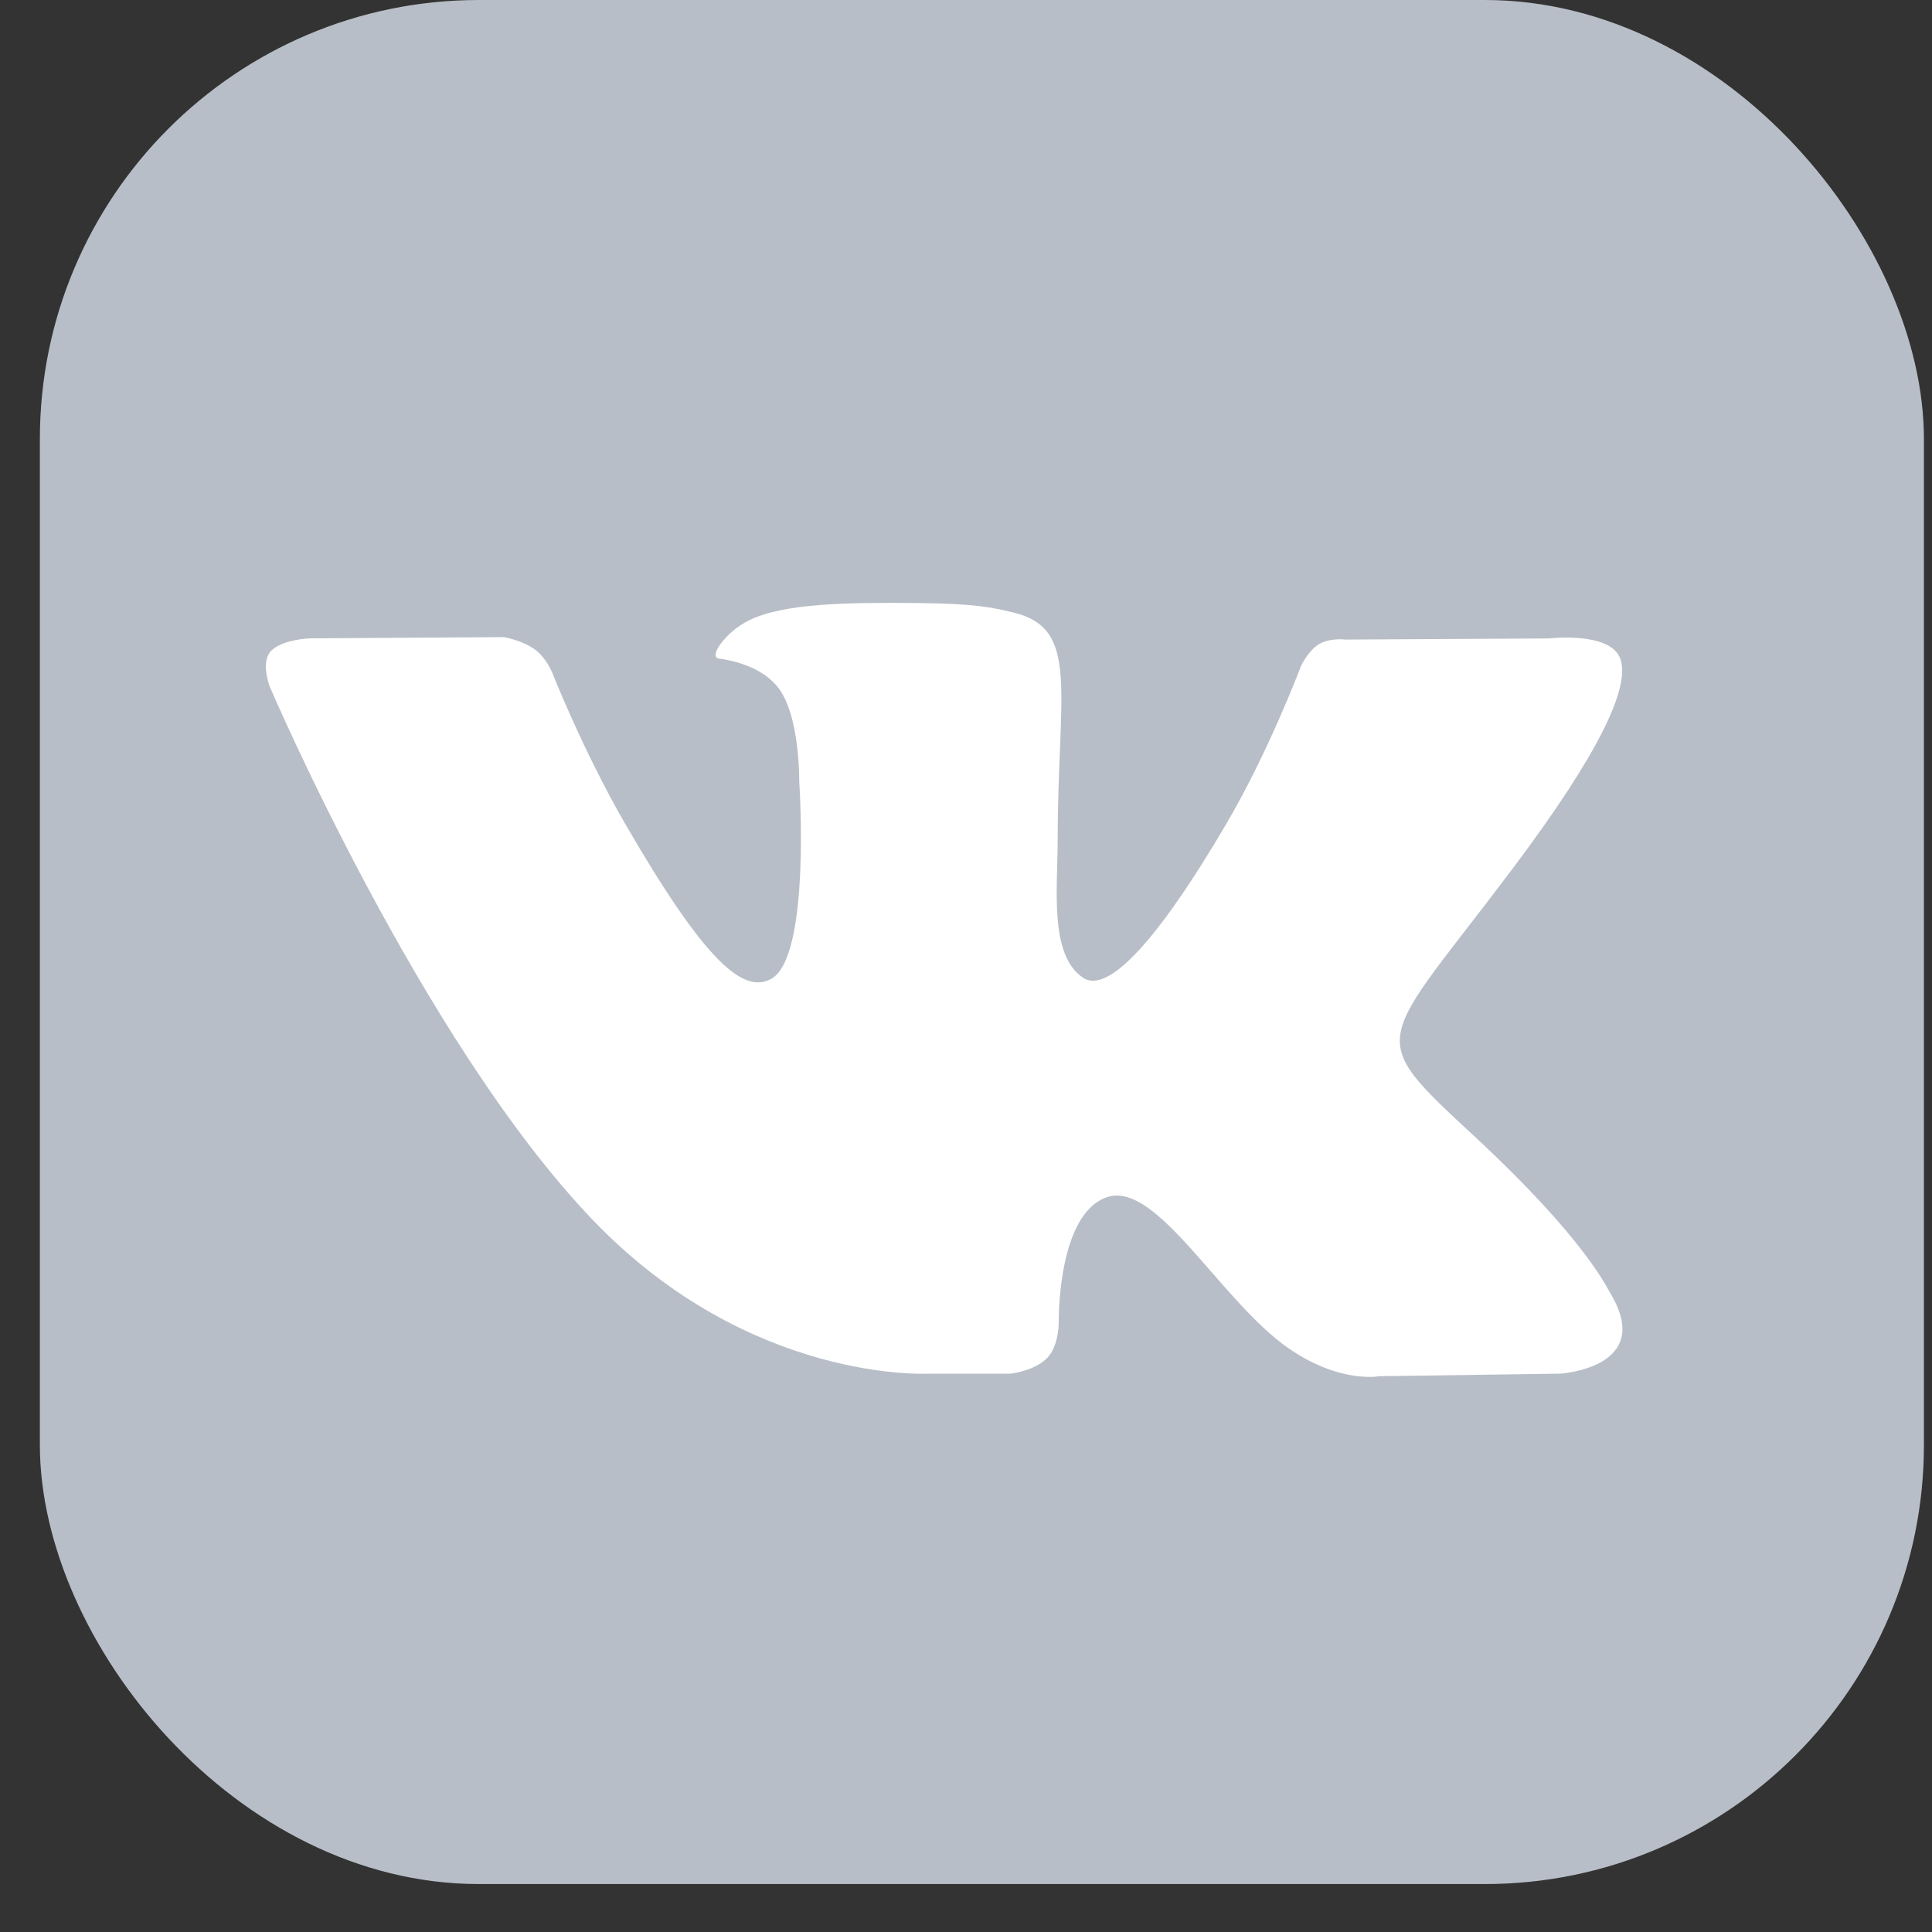
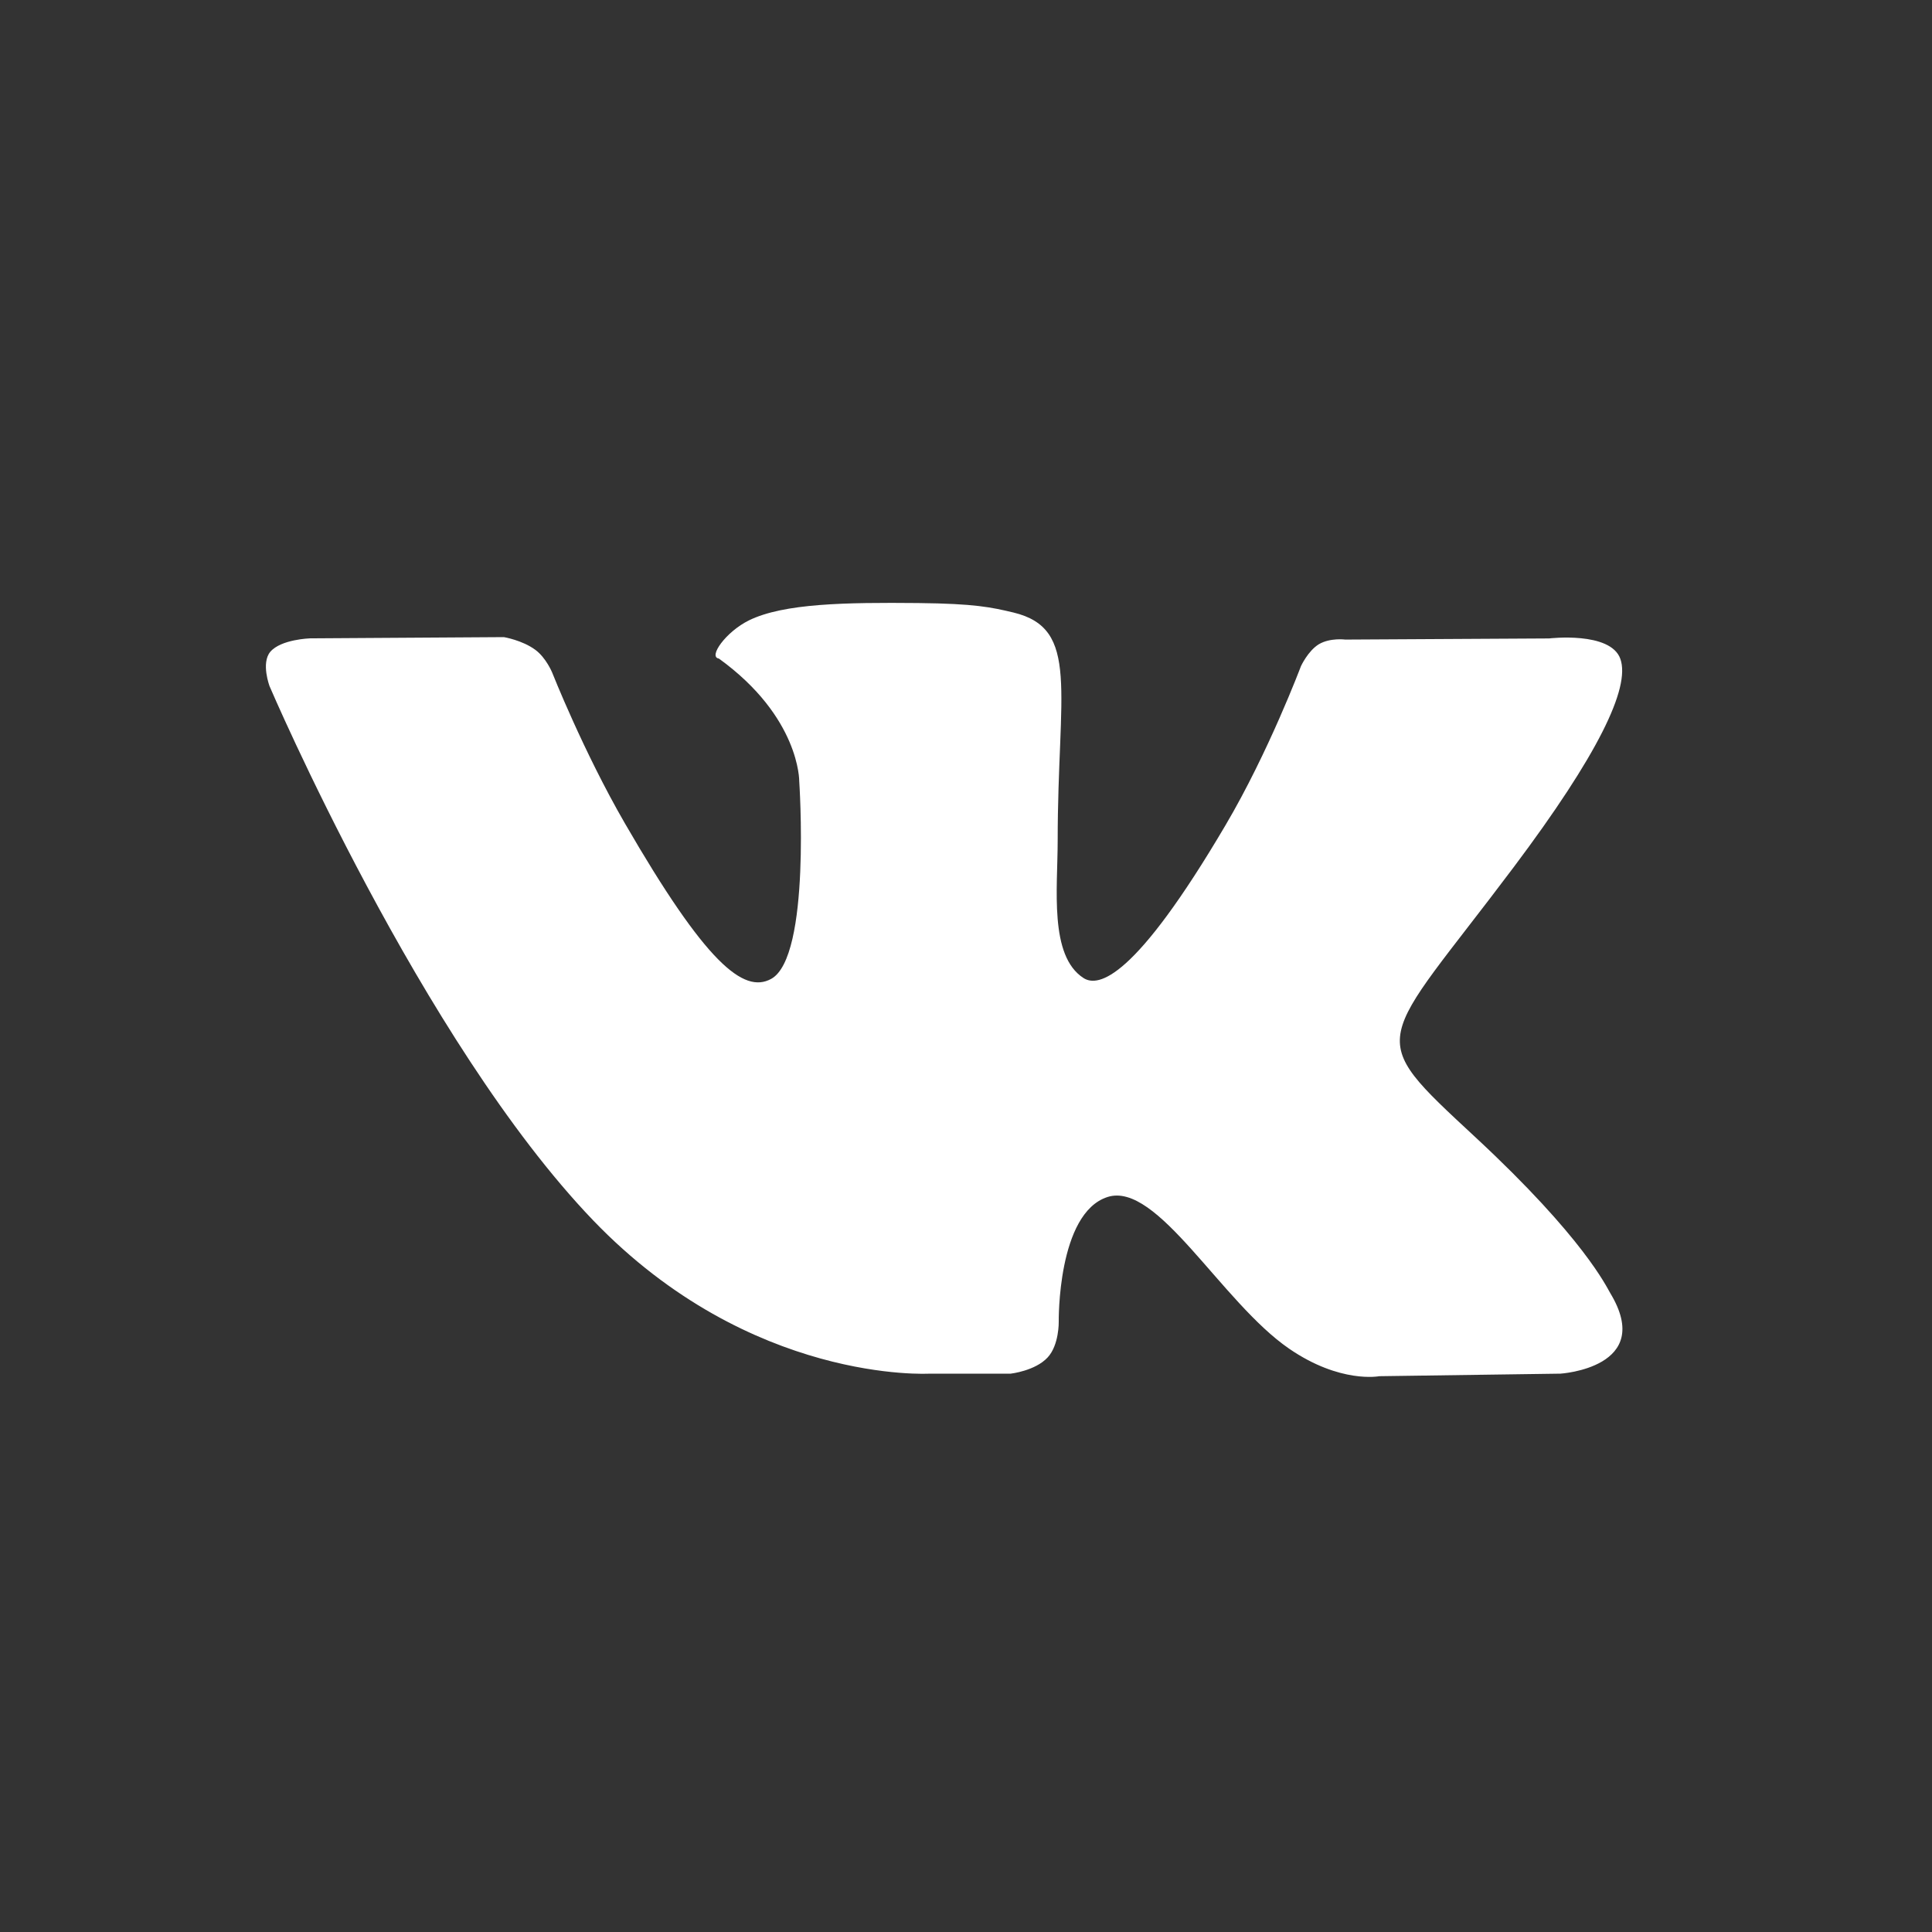
<svg xmlns="http://www.w3.org/2000/svg" width="22" height="22" viewBox="0 0 22 22" fill="none">
  <rect x="0" y="0" width="22" height="22" fill="#333333" stroke="none" />
-   <rect x="0.454" width="21.454" height="21.454" rx="5" fill="#B8BEC7" />
-   <path d="M18.337 14.726C18.295 14.657 18.038 14.099 16.803 12.952C15.509 11.751 15.683 11.946 17.241 9.869C18.19 8.604 18.569 7.832 18.451 7.502C18.338 7.187 17.64 7.27 17.64 7.27L15.319 7.283C15.319 7.283 15.147 7.26 15.018 7.336C14.894 7.412 14.814 7.586 14.814 7.586C14.814 7.586 14.446 8.565 13.955 9.397C12.921 11.153 12.507 11.246 12.338 11.137C11.945 10.883 12.044 10.115 12.044 9.571C12.044 7.868 12.302 7.159 11.541 6.975C11.288 6.915 11.102 6.874 10.457 6.867C9.628 6.859 8.926 6.87 8.529 7.064C8.265 7.194 8.061 7.482 8.186 7.499C8.339 7.519 8.687 7.592 8.871 7.843C9.11 8.167 9.101 8.895 9.101 8.895C9.101 8.895 9.238 10.898 8.781 11.147C8.468 11.318 8.038 10.97 7.116 9.376C6.644 8.56 6.287 7.657 6.287 7.657C6.287 7.657 6.218 7.489 6.095 7.399C5.947 7.29 5.738 7.255 5.738 7.255L3.531 7.269C3.531 7.269 3.2 7.279 3.078 7.422C2.97 7.551 3.07 7.815 3.07 7.815C3.07 7.815 4.798 11.858 6.754 13.896C8.549 15.764 10.586 15.642 10.586 15.642H11.509C11.509 15.642 11.788 15.611 11.93 15.457C12.061 15.316 12.056 15.052 12.056 15.052C12.056 15.052 12.038 13.813 12.613 13.63C13.18 13.451 13.908 14.828 14.68 15.358C15.263 15.758 15.706 15.671 15.706 15.671L17.769 15.642C17.769 15.642 18.849 15.575 18.337 14.726Z" fill="white" />
+   <path d="M18.337 14.726C18.295 14.657 18.038 14.099 16.803 12.952C15.509 11.751 15.683 11.946 17.241 9.869C18.19 8.604 18.569 7.832 18.451 7.502C18.338 7.187 17.64 7.27 17.64 7.27L15.319 7.283C15.319 7.283 15.147 7.26 15.018 7.336C14.894 7.412 14.814 7.586 14.814 7.586C14.814 7.586 14.446 8.565 13.955 9.397C12.921 11.153 12.507 11.246 12.338 11.137C11.945 10.883 12.044 10.115 12.044 9.571C12.044 7.868 12.302 7.159 11.541 6.975C11.288 6.915 11.102 6.874 10.457 6.867C9.628 6.859 8.926 6.87 8.529 7.064C8.265 7.194 8.061 7.482 8.186 7.499C9.11 8.167 9.101 8.895 9.101 8.895C9.101 8.895 9.238 10.898 8.781 11.147C8.468 11.318 8.038 10.97 7.116 9.376C6.644 8.56 6.287 7.657 6.287 7.657C6.287 7.657 6.218 7.489 6.095 7.399C5.947 7.29 5.738 7.255 5.738 7.255L3.531 7.269C3.531 7.269 3.2 7.279 3.078 7.422C2.97 7.551 3.07 7.815 3.07 7.815C3.07 7.815 4.798 11.858 6.754 13.896C8.549 15.764 10.586 15.642 10.586 15.642H11.509C11.509 15.642 11.788 15.611 11.93 15.457C12.061 15.316 12.056 15.052 12.056 15.052C12.056 15.052 12.038 13.813 12.613 13.63C13.18 13.451 13.908 14.828 14.68 15.358C15.263 15.758 15.706 15.671 15.706 15.671L17.769 15.642C17.769 15.642 18.849 15.575 18.337 14.726Z" fill="white" />
</svg>